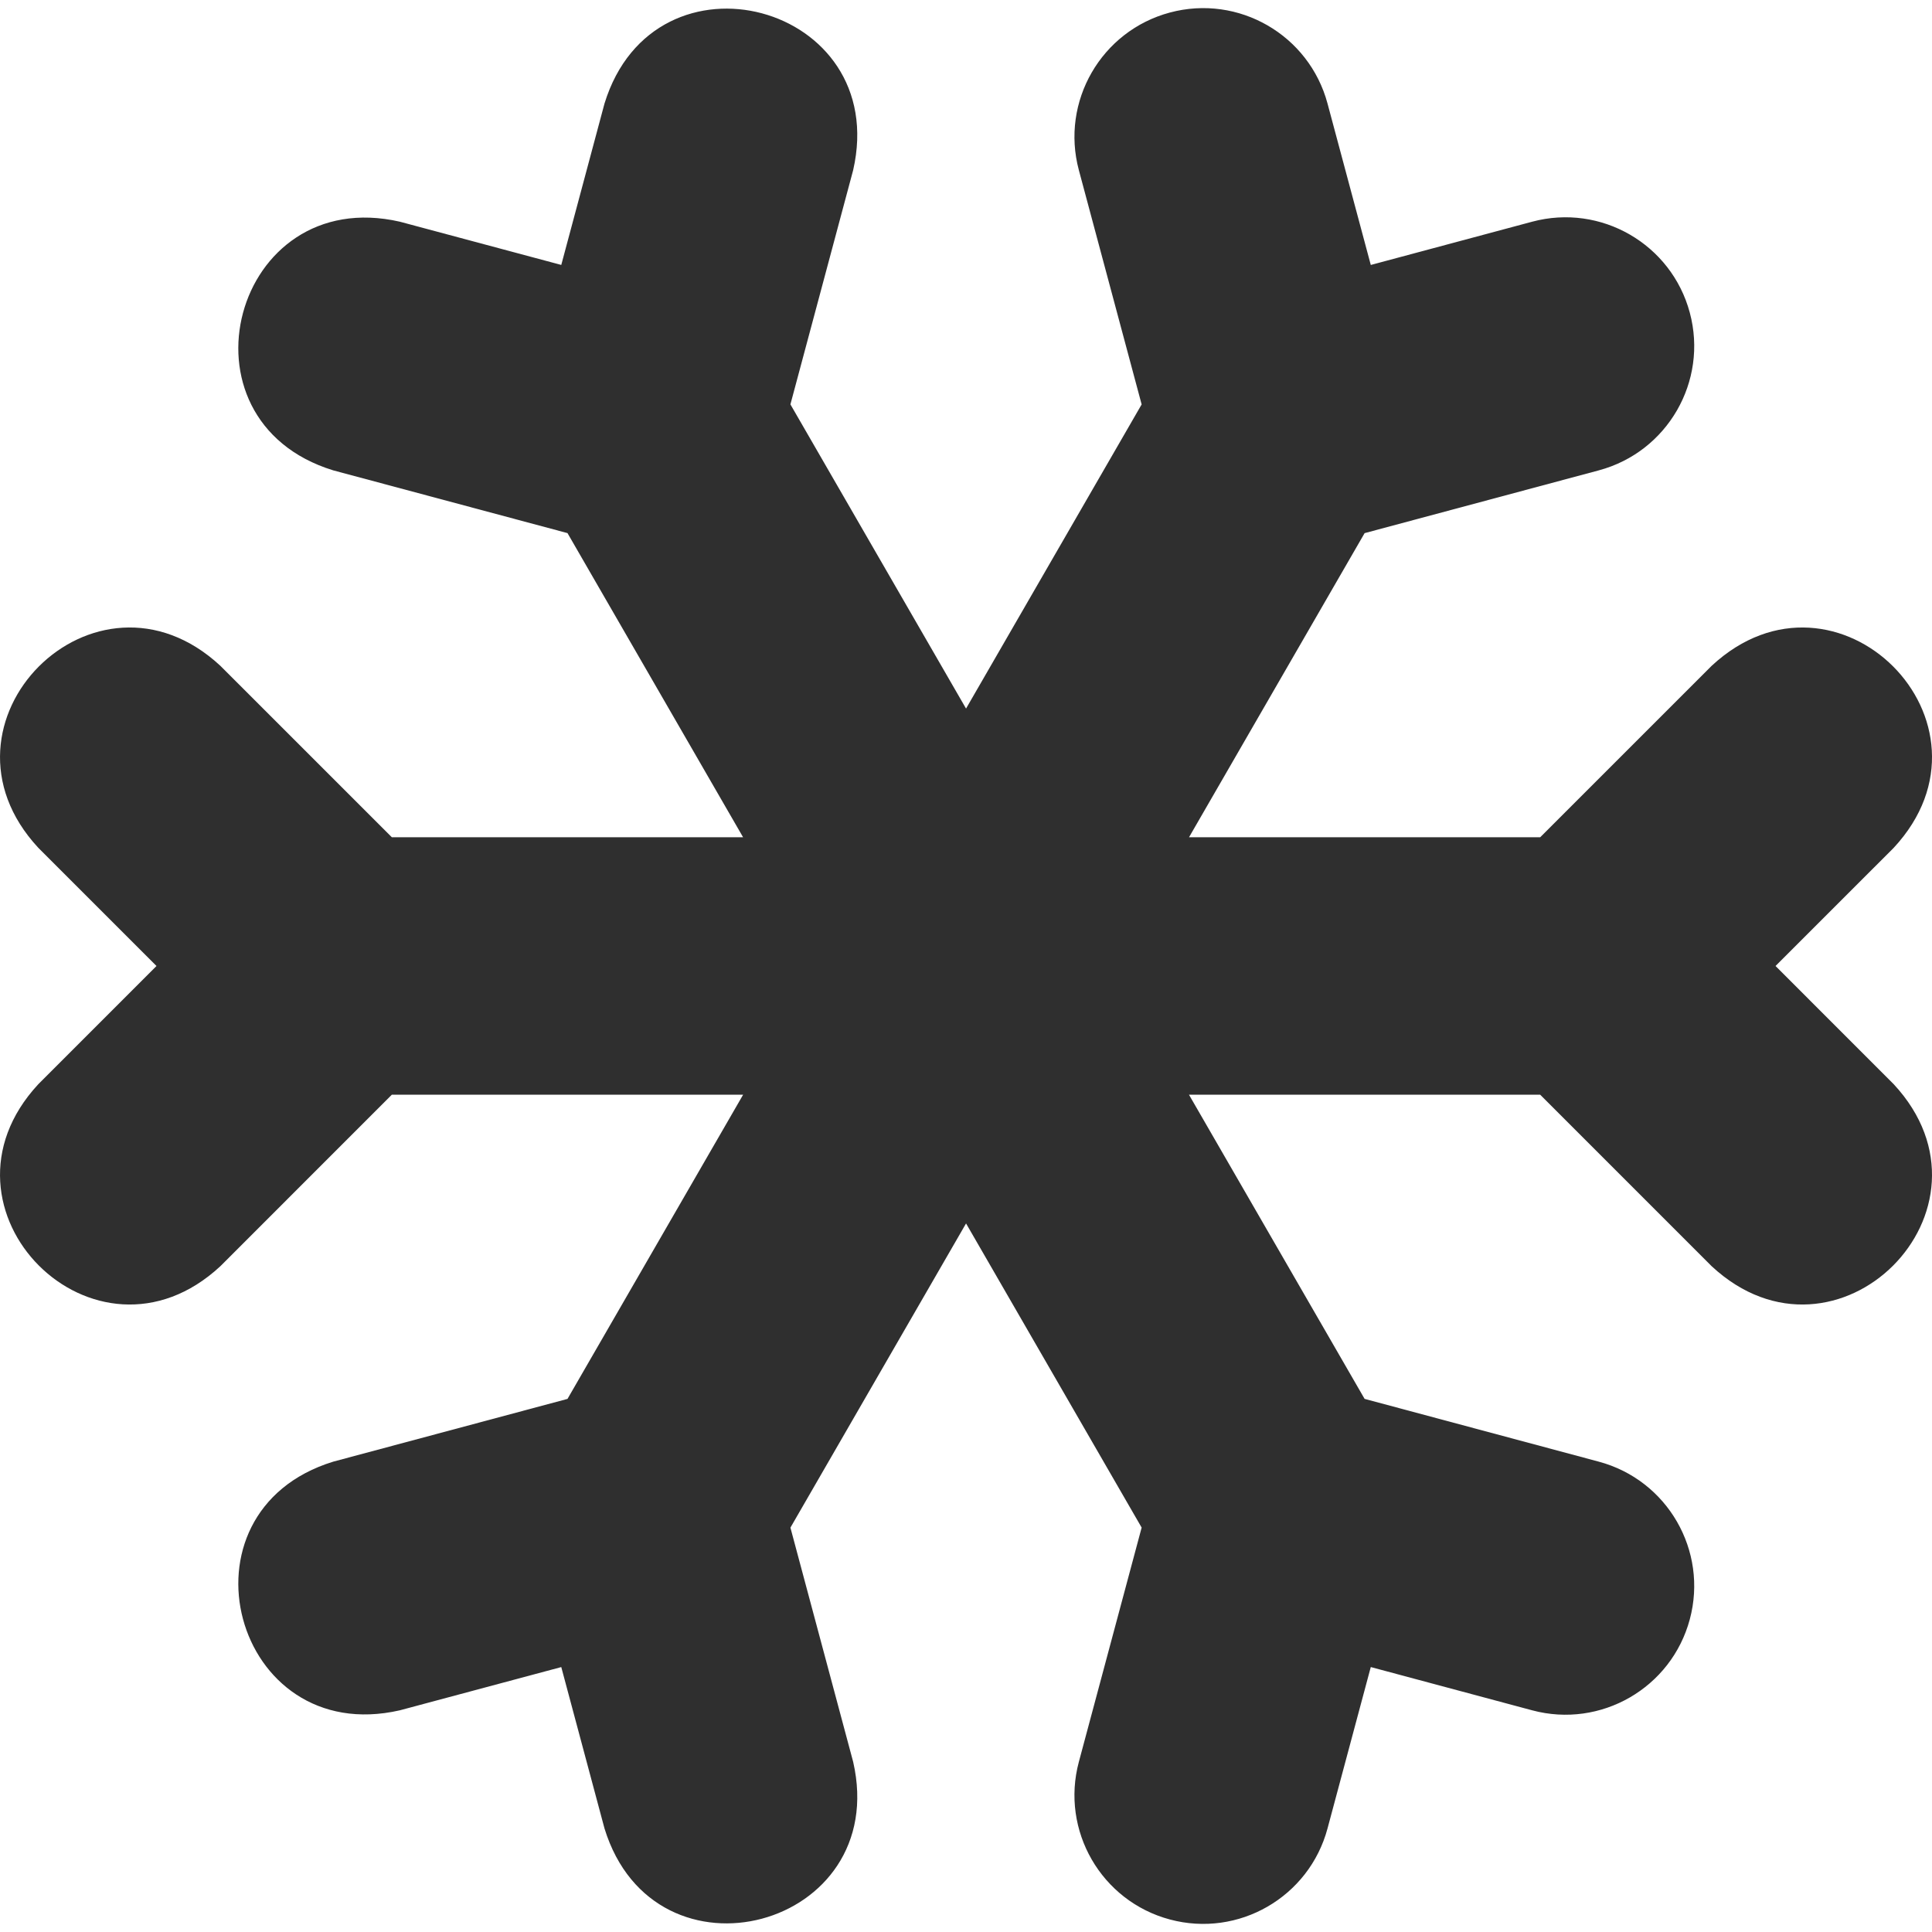
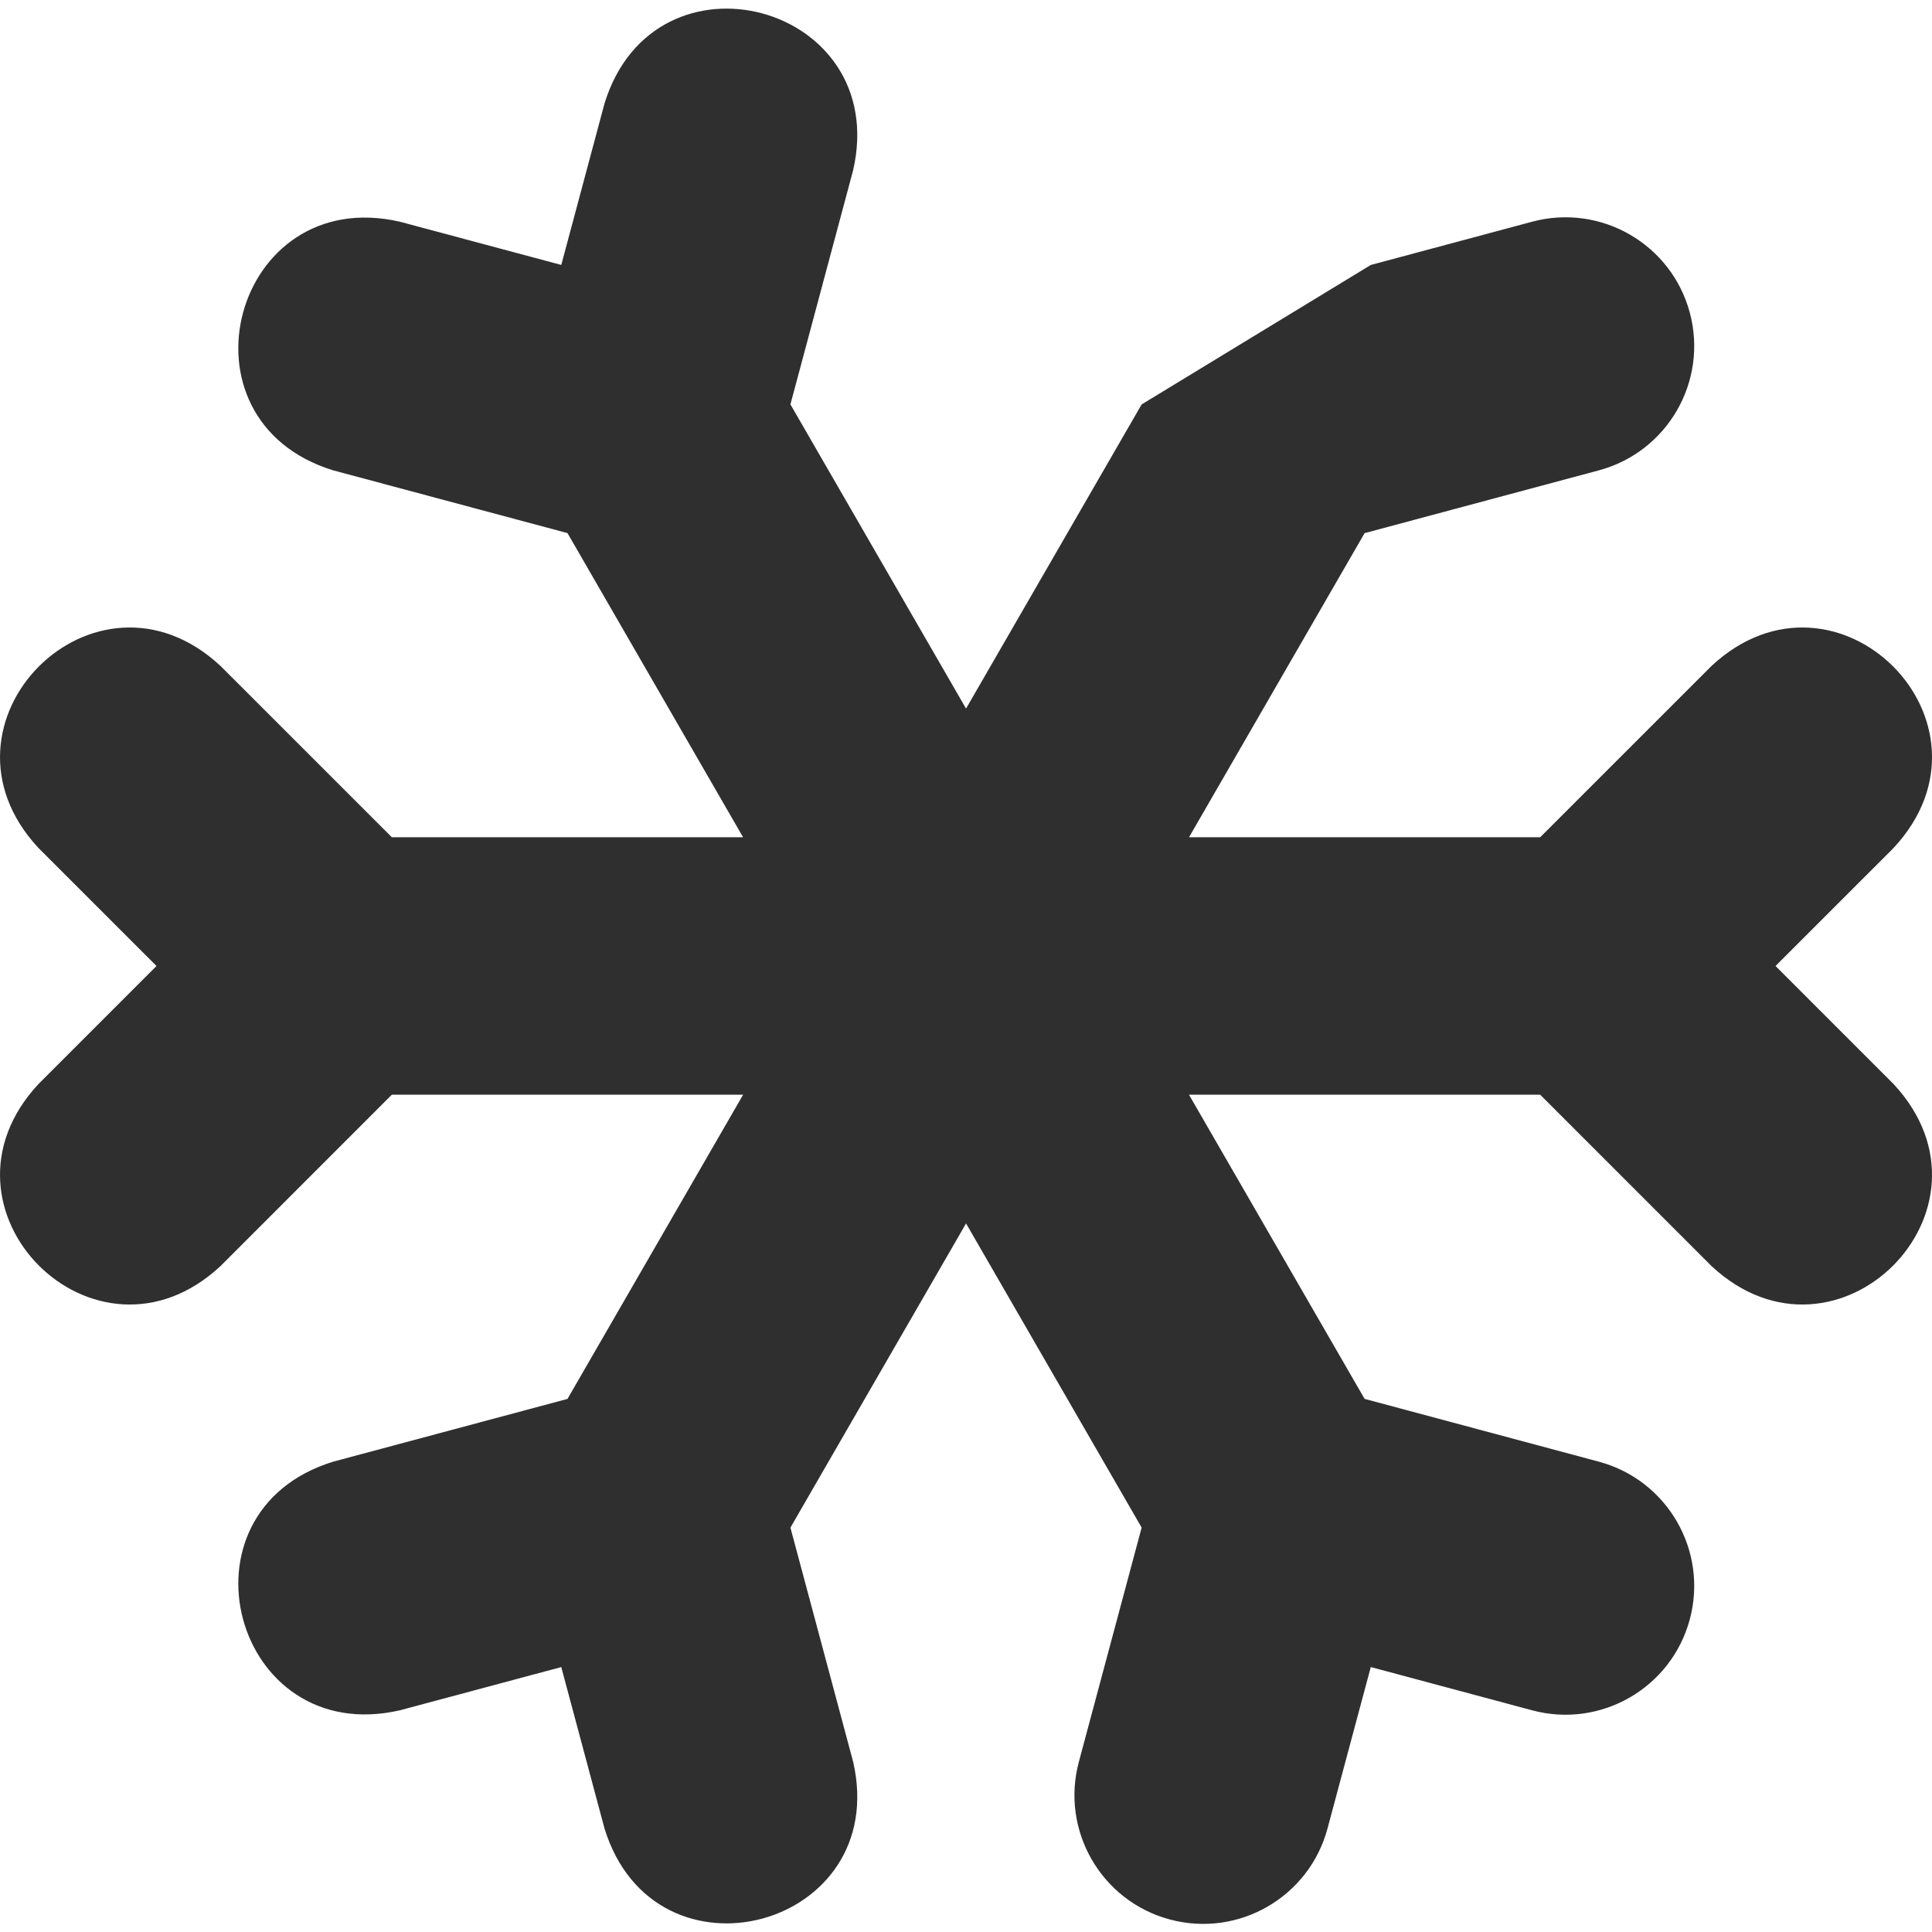
<svg xmlns="http://www.w3.org/2000/svg" id="Layer_1" fill="#2F2F2F" enable-background="new 0 0 512.336 512.336" height="512" viewBox="0 0 512.336 512.336" width="512">
-   <path d="m302.745 107.247-46.566 80.655-46.573-80.667 16.637-62.112c10.084-44.134-52.64-60.899-65.942-17.662l-11.463 42.795s-42.808-11.466-42.808-11.466c-44.122-10.087-60.906 52.635-17.663 65.942l62.121 16.639 46.566 80.655h-93.146l-45.471-45.463c-33.178-30.8-79.06 15.137-48.268 48.276l31.33 31.325-31.334 31.34c-30.796 33.167 15.13 79.065 48.277 48.267l45.47-45.478h93.154l-46.577 80.674-62.121 16.639c-43.255 13.316-26.444 76.033 17.663 65.942l42.808-11.466 11.463 42.795c13.318 43.257 76.033 26.443 65.942-17.662l-16.637-62.112 46.573-80.667 46.566 80.655-16.649 62.118c-4.881 18.208 5.924 36.926 24.132 41.807s36.925-5.924 41.807-24.132l11.474-42.807 42.793 11.471c18.208 4.881 36.926-5.924 41.807-24.132s-5.924-36.925-24.132-41.807l-62.108-16.648-46.573-80.667h93.133l45.47 45.478c33.16 30.803 79.068-15.115 48.277-48.267l-31.334-31.34 31.33-31.325c30.802-33.162-15.117-79.068-48.268-48.276l-45.471 45.463h-93.125l46.562-80.648 62.108-16.648c18.208-4.881 29.013-23.598 24.132-41.807-4.88-18.208-23.598-29.013-41.807-24.132l-42.793 11.471c0-.001-11.474-42.807-11.474-42.807-4.881-18.208-23.598-29.013-41.807-24.132-18.208 4.88-29.013 23.598-24.132 41.807z" />
+   <path d="m302.745 107.247-46.566 80.655-46.573-80.667 16.637-62.112c10.084-44.134-52.64-60.899-65.942-17.662l-11.463 42.795s-42.808-11.466-42.808-11.466c-44.122-10.087-60.906 52.635-17.663 65.942l62.121 16.639 46.566 80.655h-93.146l-45.471-45.463c-33.178-30.8-79.06 15.137-48.268 48.276l31.33 31.325-31.334 31.34c-30.796 33.167 15.13 79.065 48.277 48.267l45.47-45.478h93.154l-46.577 80.674-62.121 16.639c-43.255 13.316-26.444 76.033 17.663 65.942l42.808-11.466 11.463 42.795c13.318 43.257 76.033 26.443 65.942-17.662l-16.637-62.112 46.573-80.667 46.566 80.655-16.649 62.118c-4.881 18.208 5.924 36.926 24.132 41.807s36.925-5.924 41.807-24.132l11.474-42.807 42.793 11.471c18.208 4.881 36.926-5.924 41.807-24.132s-5.924-36.925-24.132-41.807l-62.108-16.648-46.573-80.667h93.133l45.47 45.478c33.16 30.803 79.068-15.115 48.277-48.267l-31.334-31.34 31.33-31.325c30.802-33.162-15.117-79.068-48.268-48.276l-45.471 45.463h-93.125l46.562-80.648 62.108-16.648c18.208-4.881 29.013-23.598 24.132-41.807-4.88-18.208-23.598-29.013-41.807-24.132l-42.793 11.471z" />
</svg>